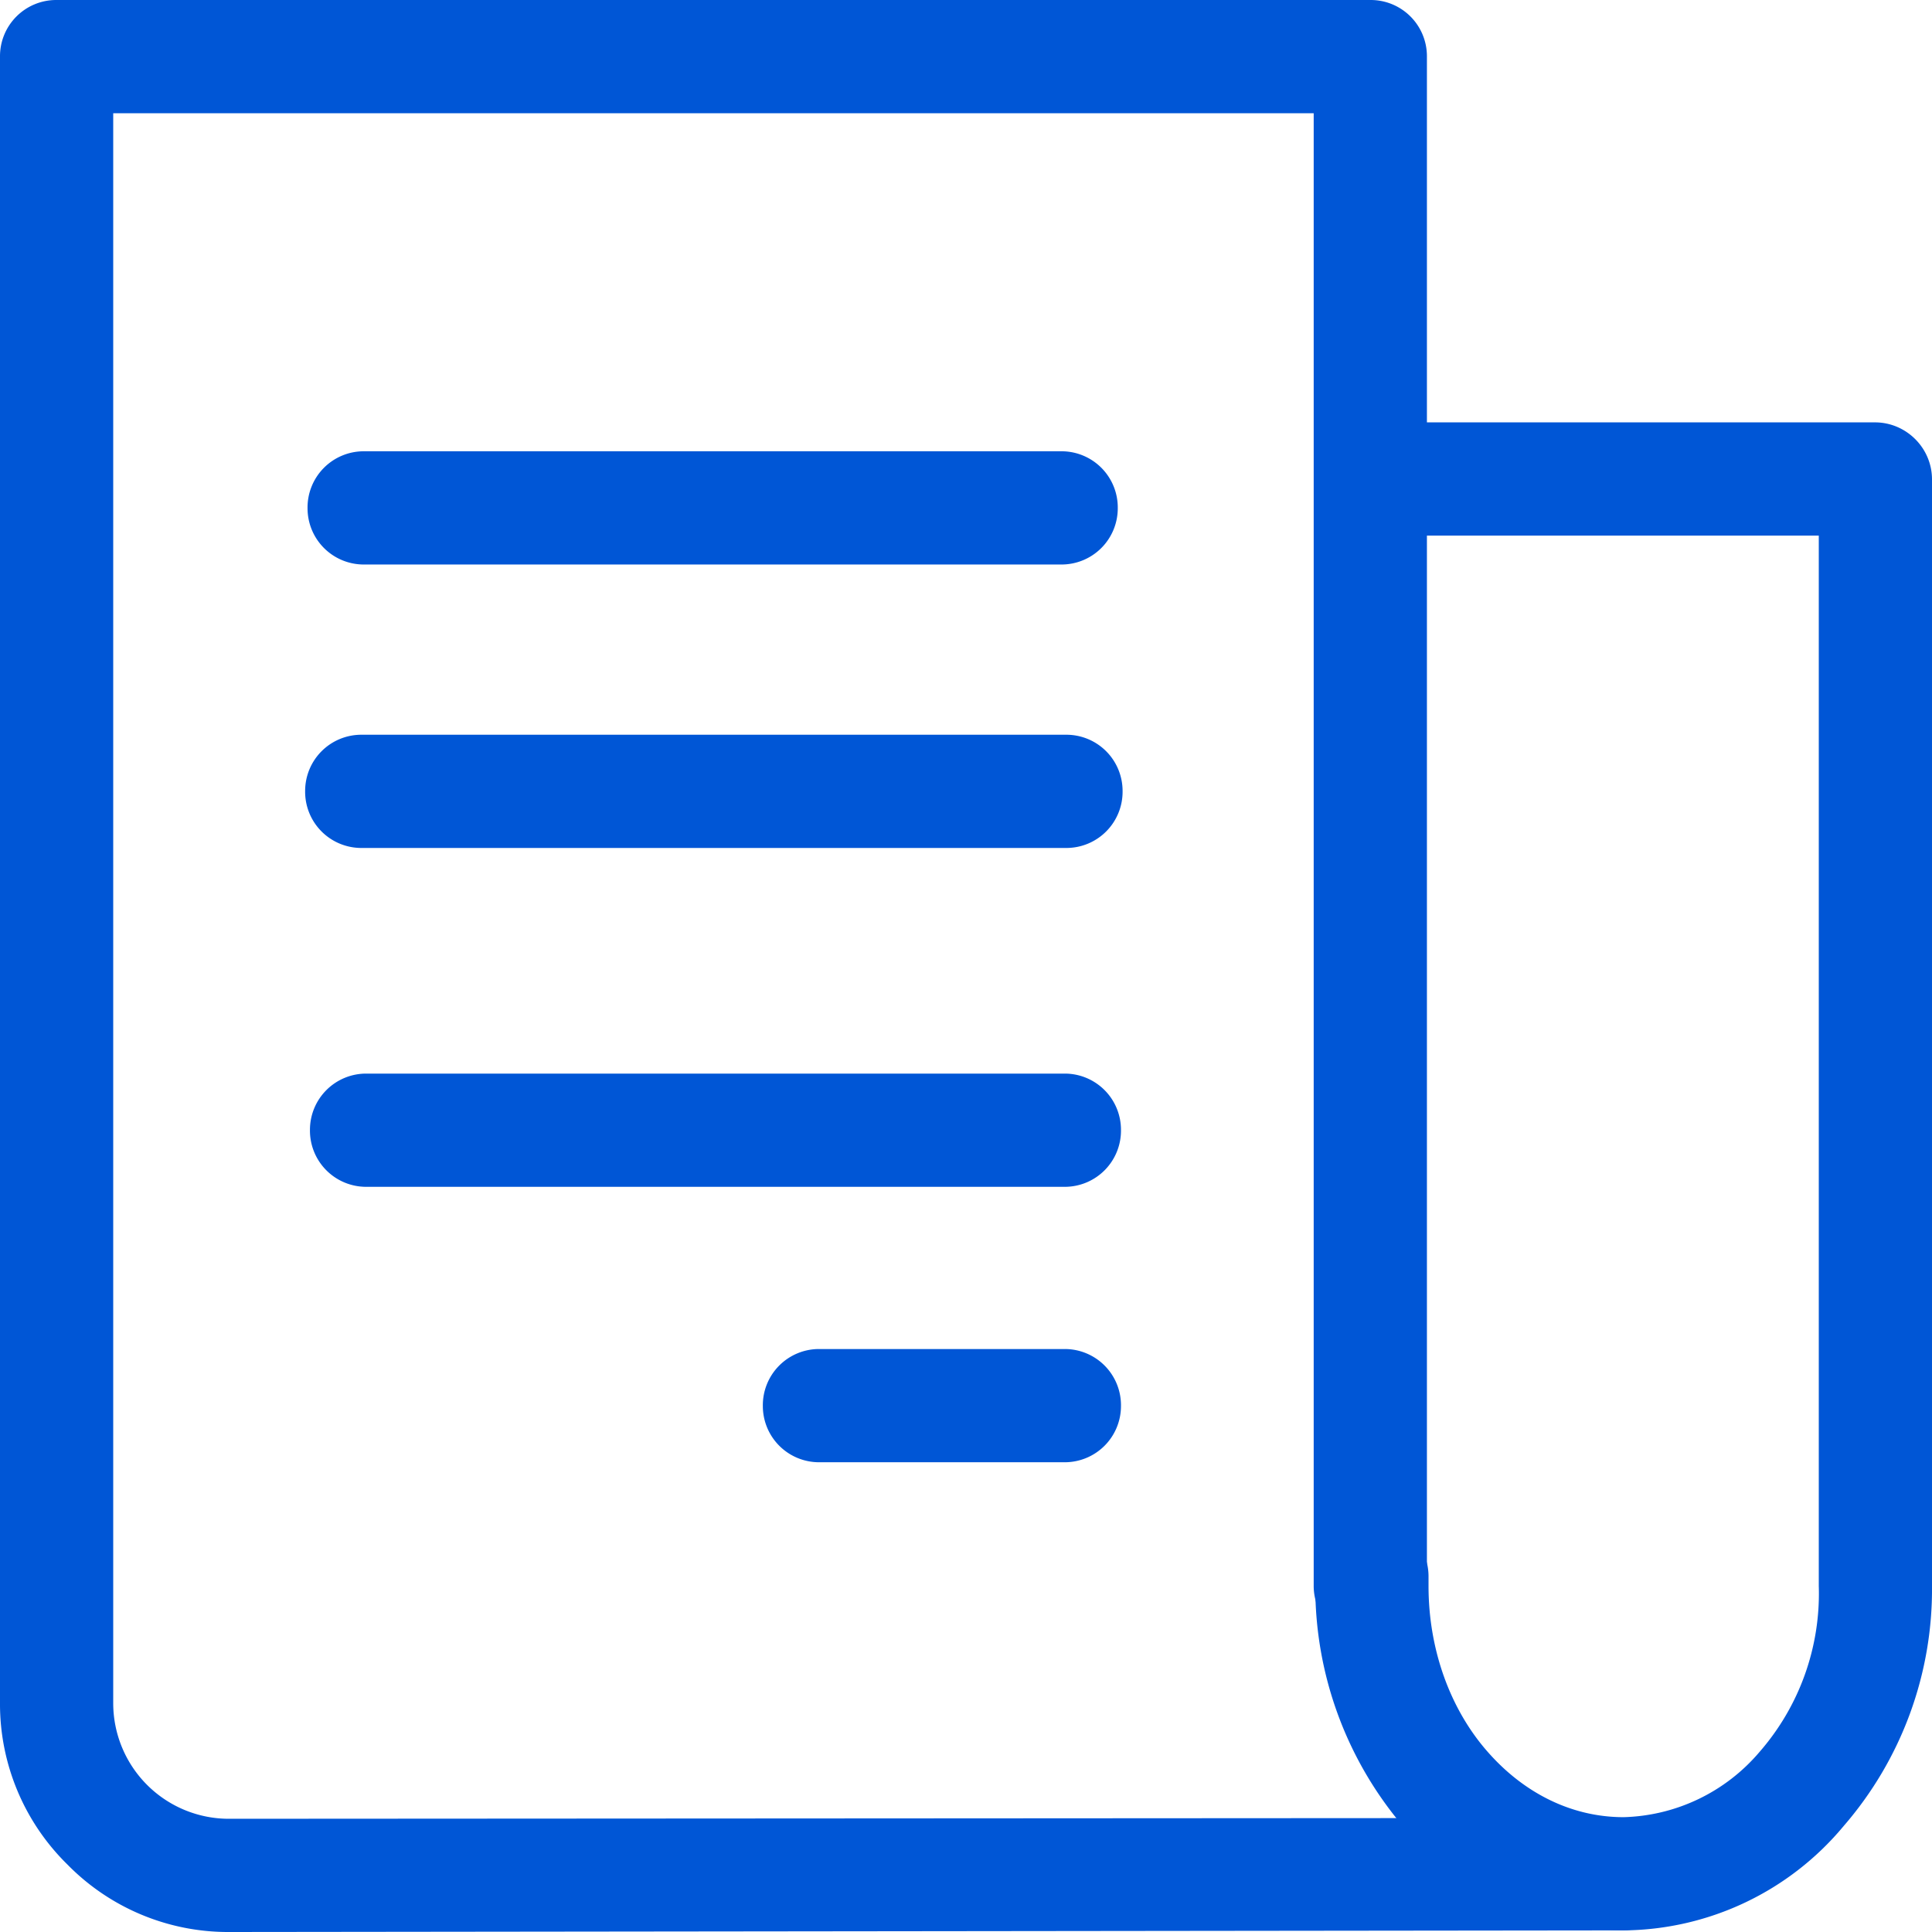
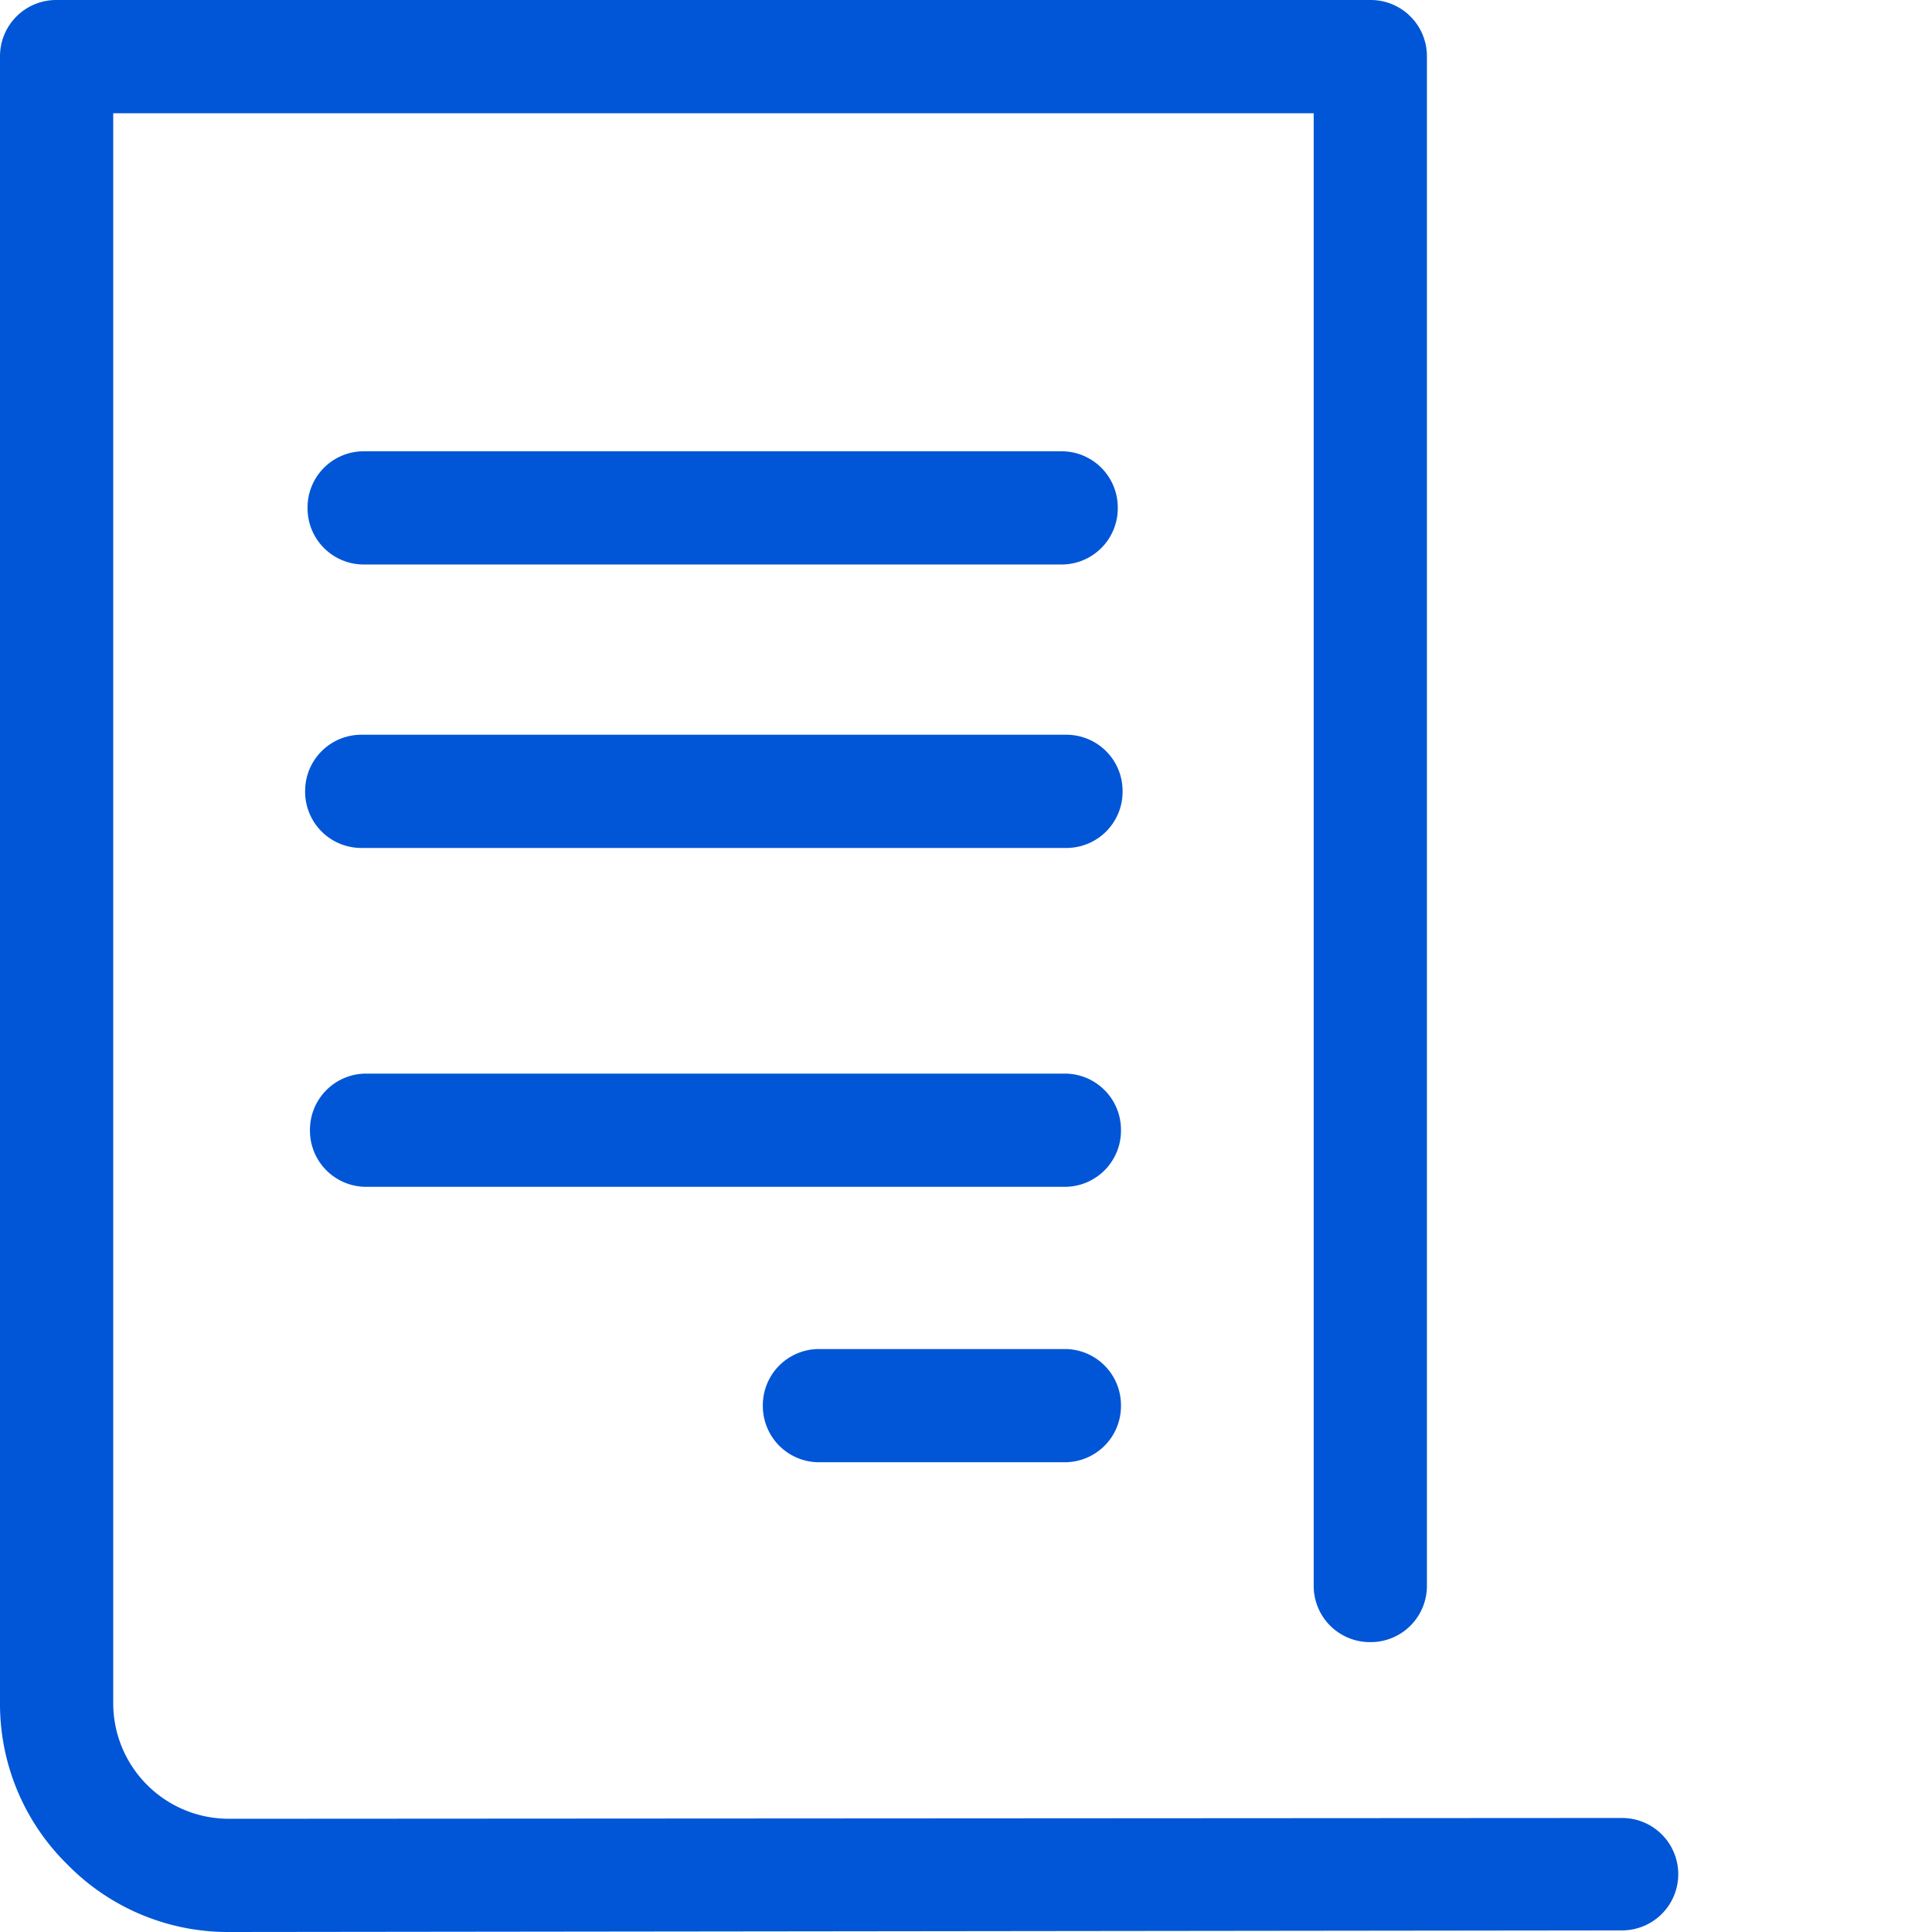
<svg xmlns="http://www.w3.org/2000/svg" xml:space="preserve" width="34" height="34" style="shape-rendering:geometricPrecision;text-rendering:geometricPrecision;image-rendering:optimizeQuality;fill-rule:evenodd;clip-rule:evenodd" viewBox="0 0 2.406 2.406">
  <defs>
    <style>.fil0{fill:#0056d6;fill-rule:nonzero}</style>
  </defs>
  <g id="Layer_x0020_1">
    <g id="_1372769725712">
-       <path class="fil0" d="M1.638 1.969v-.006a.07.07 0 0 1 .07-.07h.001a.07.07 0 0 1 .07.07v.012c0 .081.028.155.074.207.044.05.103.081.169.081a.23.23 0 0 0 .169-.081.3.3 0 0 0 .074-.207V.667h-.557a.07.07 0 0 1-.07-.07c0-.039.032-.071.07-.071h.627c.039 0 .071.032.071.071v1.378a.45.45 0 0 1-.11.299.36.36 0 0 1-.274.13.37.37 0 0 1-.275-.13.46.46 0 0 1-.109-.299z" />
      <path class="fil0" d="M2.02 2.264a.07.07 0 0 1 .07.07.07.07 0 0 1-.07.07l-1.734.002a.28.28 0 0 1-.202-.084A.28.28 0 0 1 0 2.121V.07A.07.07 0 0 1 .07 0h1.637a.07.07 0 0 1 .07.07v1.905a.07.07 0 0 1-.07.07.07.07 0 0 1-.071-.07V.141H.141v1.98a.144.144 0 0 0 .145.144z" />
      <path class="fil0" d="M.453.703a.07.07 0 0 1-.07-.07.07.07 0 0 1 .07-.071h.869a.07.07 0 0 1 .07.071.07.07 0 0 1-.07.07zm-.003.353A.07.07 0 0 1 .38.985a.07.07 0 0 1 .07-.07h.878a.07.07 0 0 1 .07.07.07.07 0 0 1-.07.071zm.006.422a.07.07 0 0 1-.07-.071.07.07 0 0 1 .07-.07h.87a.07.07 0 0 1 .07.07.07.07 0 0 1-.07.071zm.564.343a.07.07 0 0 1-.07-.07.07.07 0 0 1 .07-.071h.306a.07.07 0 0 1 .07.071.07.07 0 0 1-.07.07z" />
    </g>
  </g>
</svg>